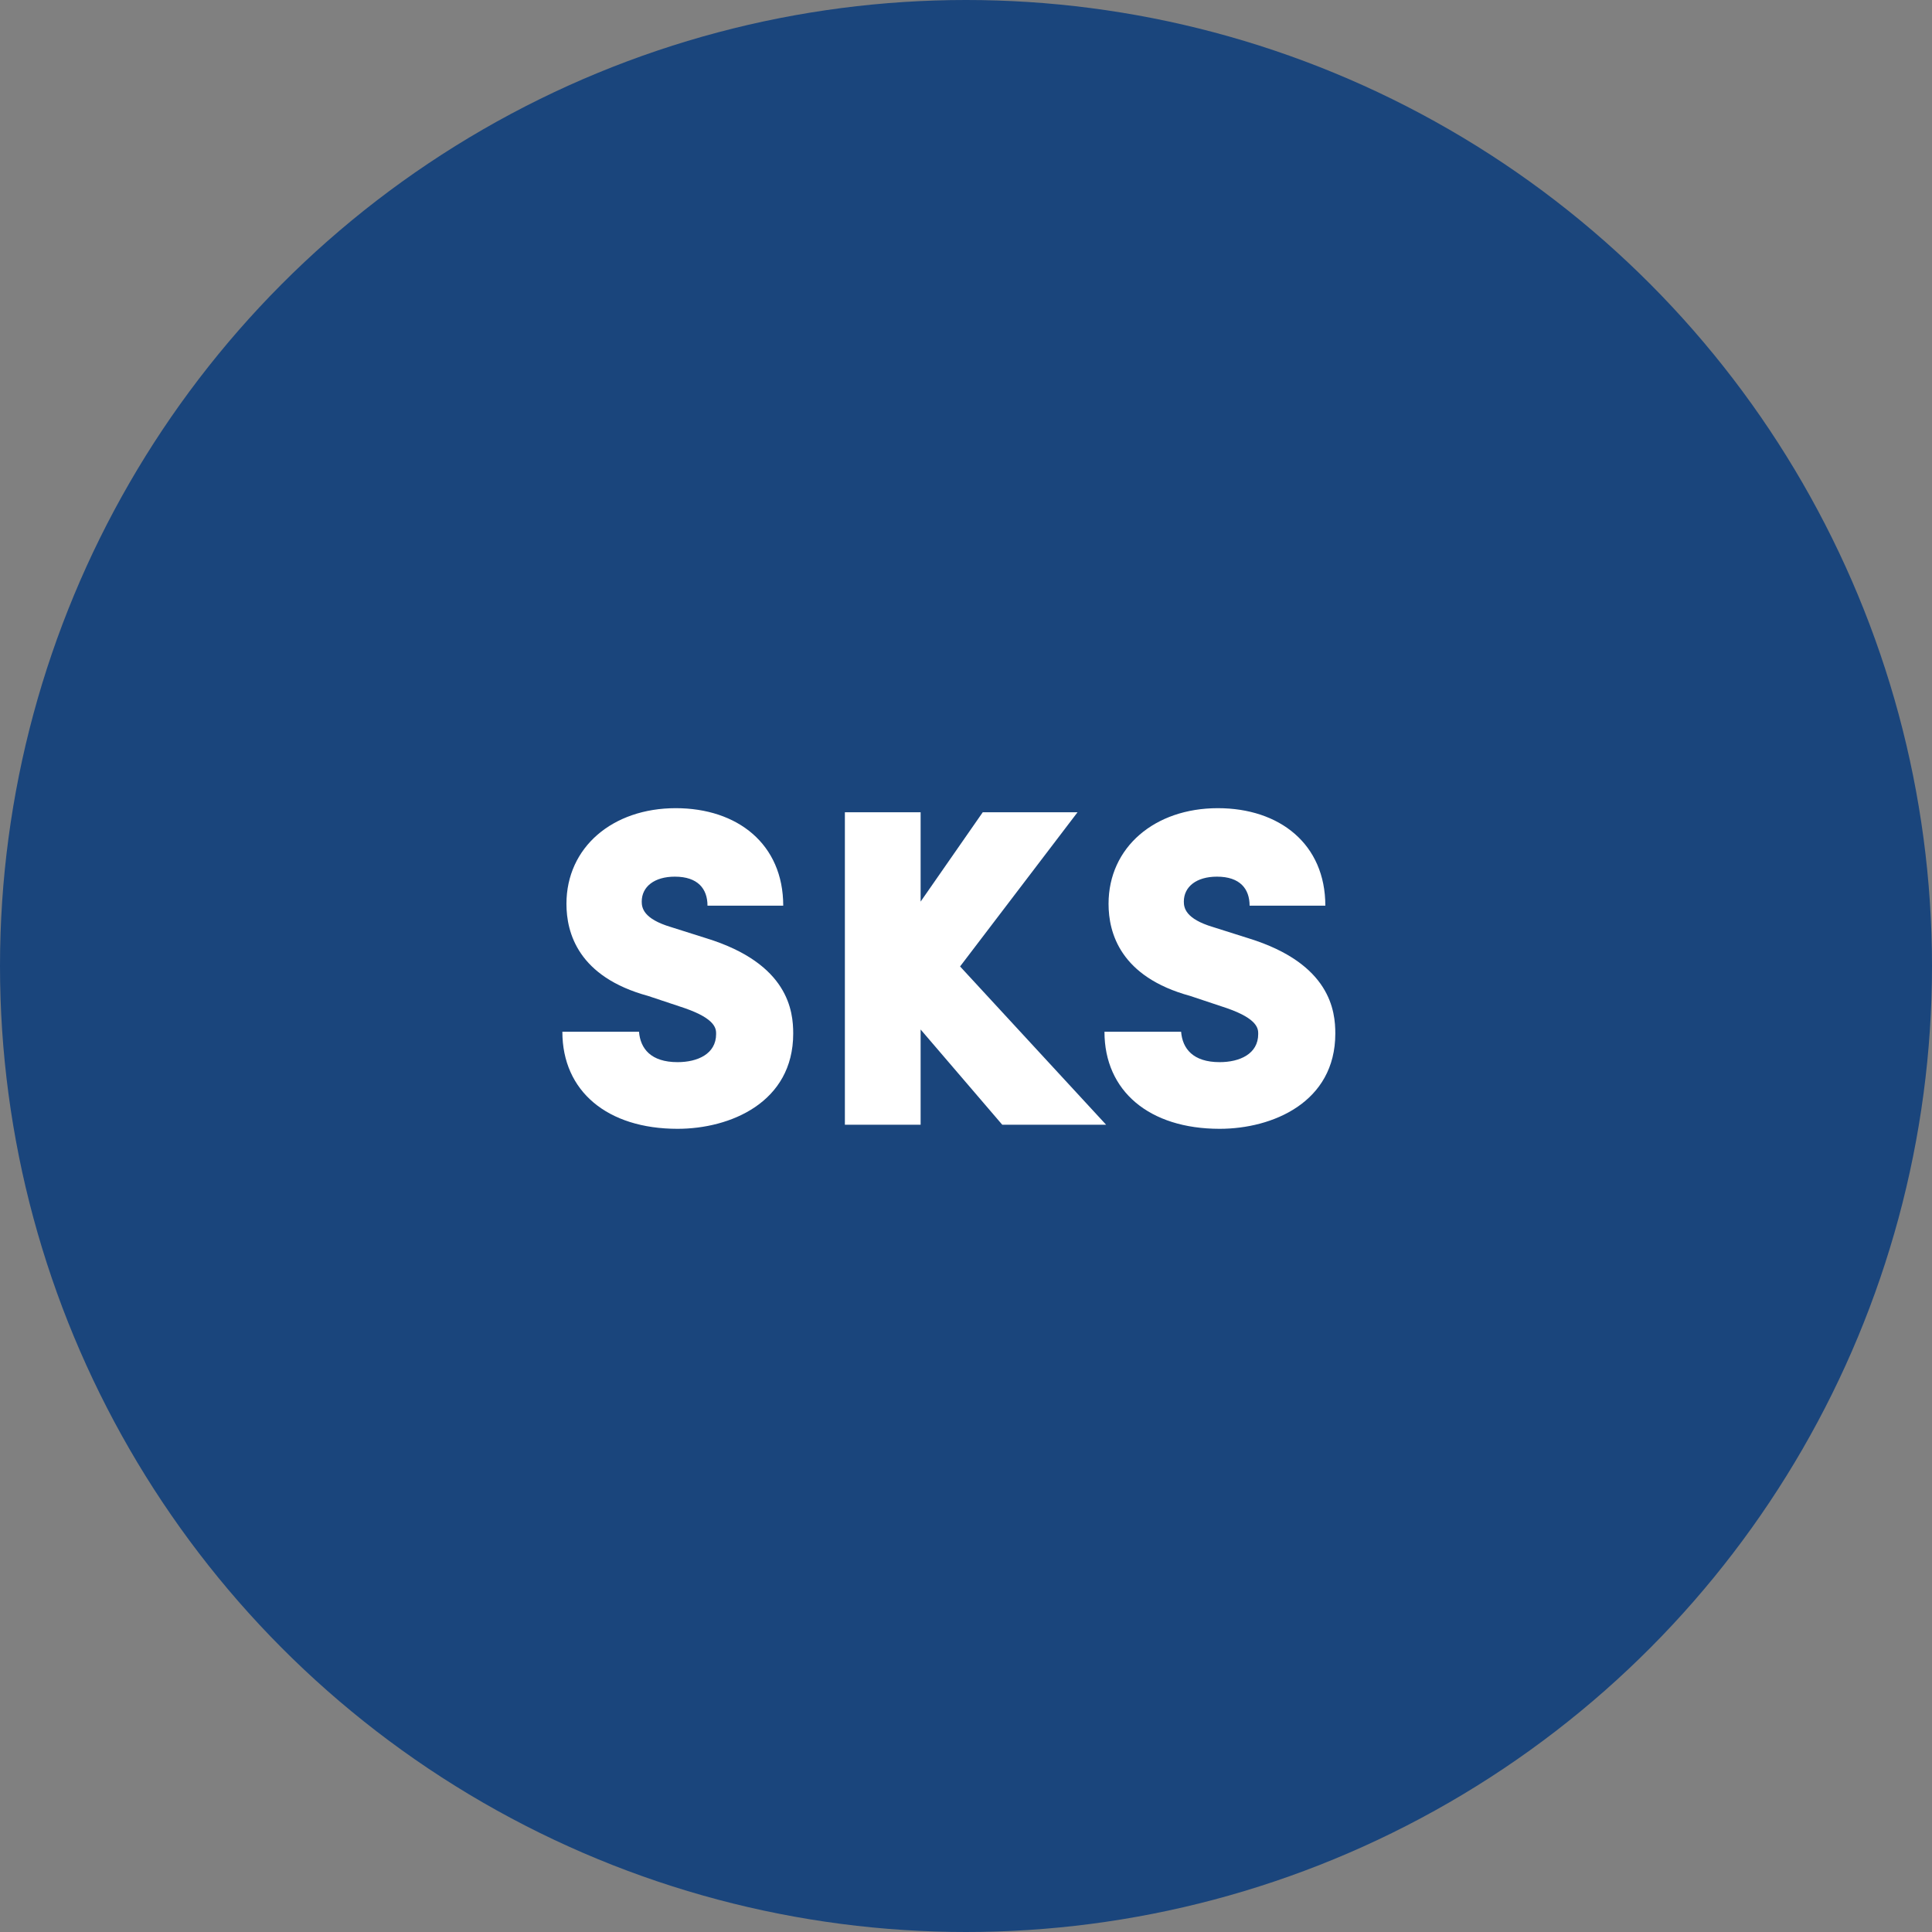
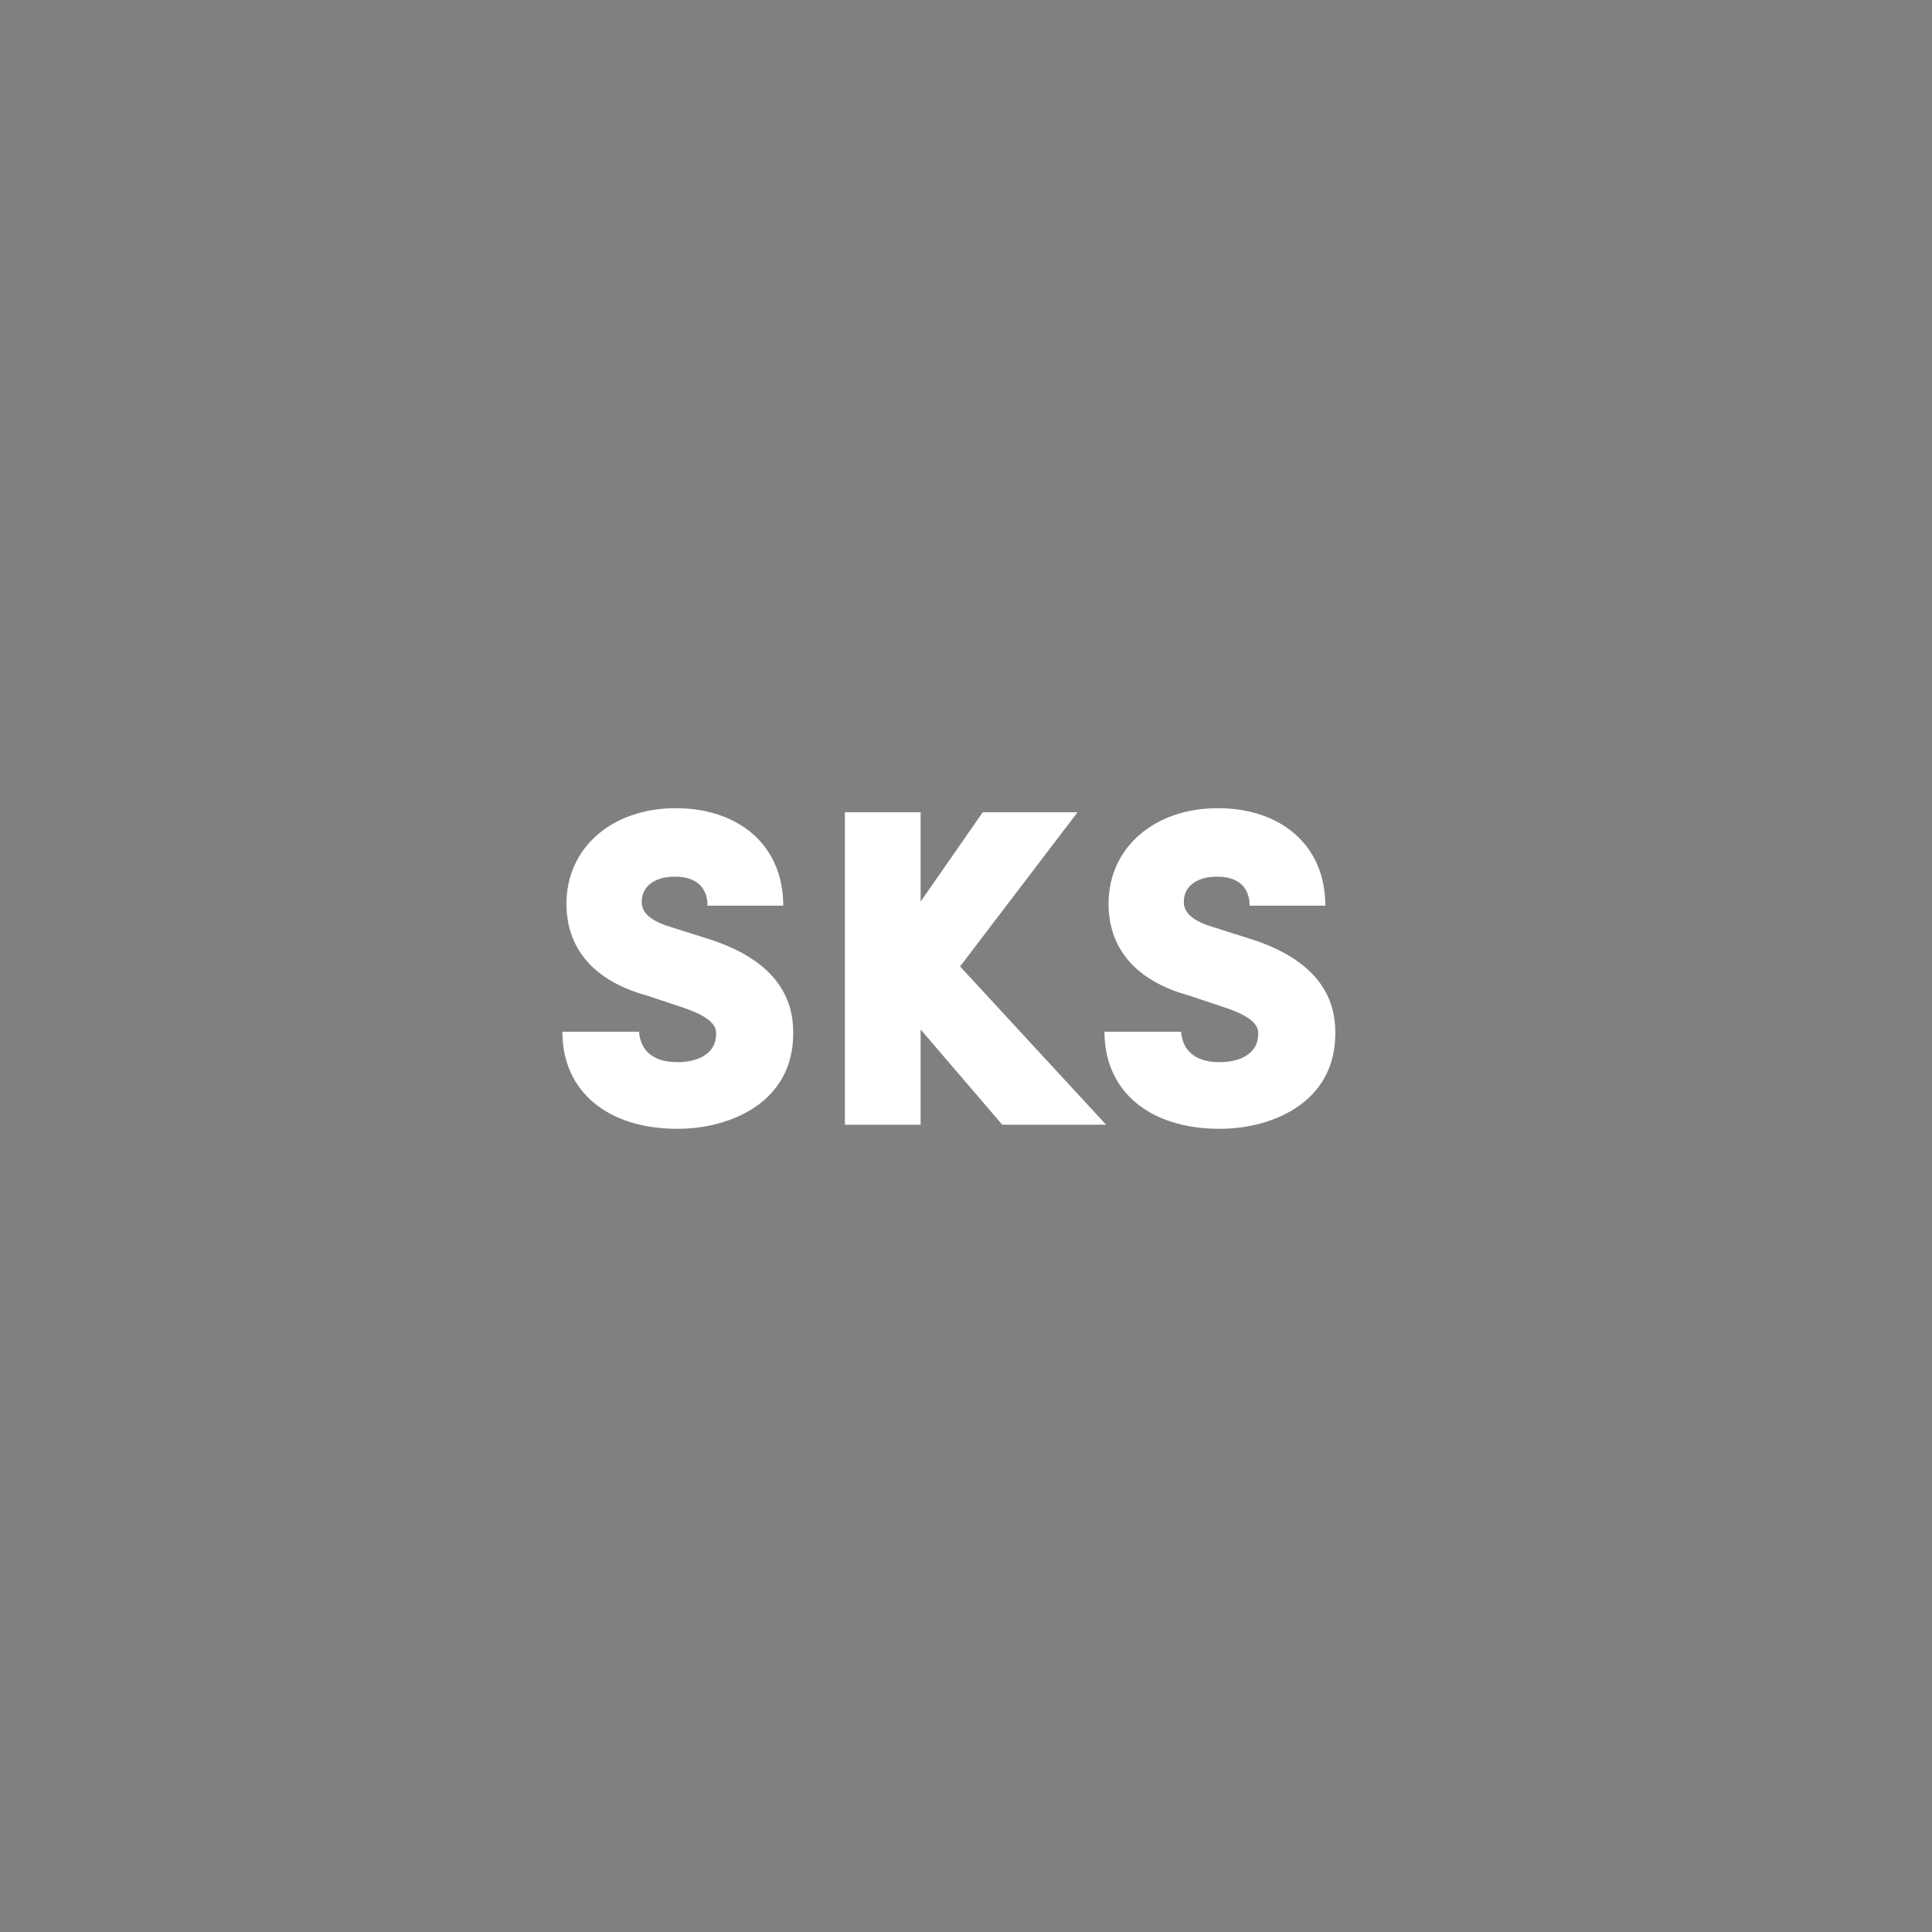
<svg xmlns="http://www.w3.org/2000/svg" width="213" height="213" viewBox="0 0 213 213" fill="none">
  <rect x="0" y="0" width="213" height="213" fill="#808080" stroke="none" />
-   <circle id="Ellipse 7" cx="106.5" cy="106.5" r="106.5" fill="#1A457C" />
  <g transform="translate(60, 75)">
    <path id="SKS" d="M2 38.75C2 45.3 6.95 49.45 14.7 49.45C20.5 49.45 27.45 46.55 27.45 38.95C27.45 36.5 26.95 31.25 17.9 28.45L13.95 27.2C10.95 26.3 10.75 25.1 10.75 24.4C10.75 22.75 12.15 21.65 14.4 21.65C16.95 21.65 18 23 18 24.85H26.35C26.35 18.05 21.3 14.1 14.5 14.1C7.55 14.1 2.45 18.4 2.45 24.65C2.45 27.85 3.75 32.7 11.45 34.8L15.5 36.15C18.95 37.35 18.95 38.45 18.95 39C18.95 41.2 16.9 42.1 14.7 42.1C11.75 42.1 10.6 40.6 10.45 38.75H2ZM45.847 31.55L58.797 14.55H48.347L41.497 24.4V14.55H33.147V49H41.497V38.5L50.497 49H61.947L45.847 31.55ZM61.766 38.75C61.766 45.3 66.716 49.45 74.466 49.45C80.266 49.45 87.216 46.55 87.216 38.95C87.216 36.5 86.716 31.25 77.666 28.45L73.716 27.2C70.716 26.3 70.516 25.1 70.516 24.4C70.516 22.75 71.916 21.65 74.166 21.65C76.716 21.65 77.766 23 77.766 24.85H86.116C86.116 18.05 81.066 14.1 74.266 14.1C67.316 14.1 62.216 18.4 62.216 24.65C62.216 27.85 63.516 32.7 71.216 34.8L75.266 36.15C78.716 37.35 78.716 38.45 78.716 39C78.716 41.2 76.666 42.1 74.466 42.1C71.516 42.1 70.366 40.6 70.216 38.75H61.766Z" fill="white" />
  </g>
</svg>